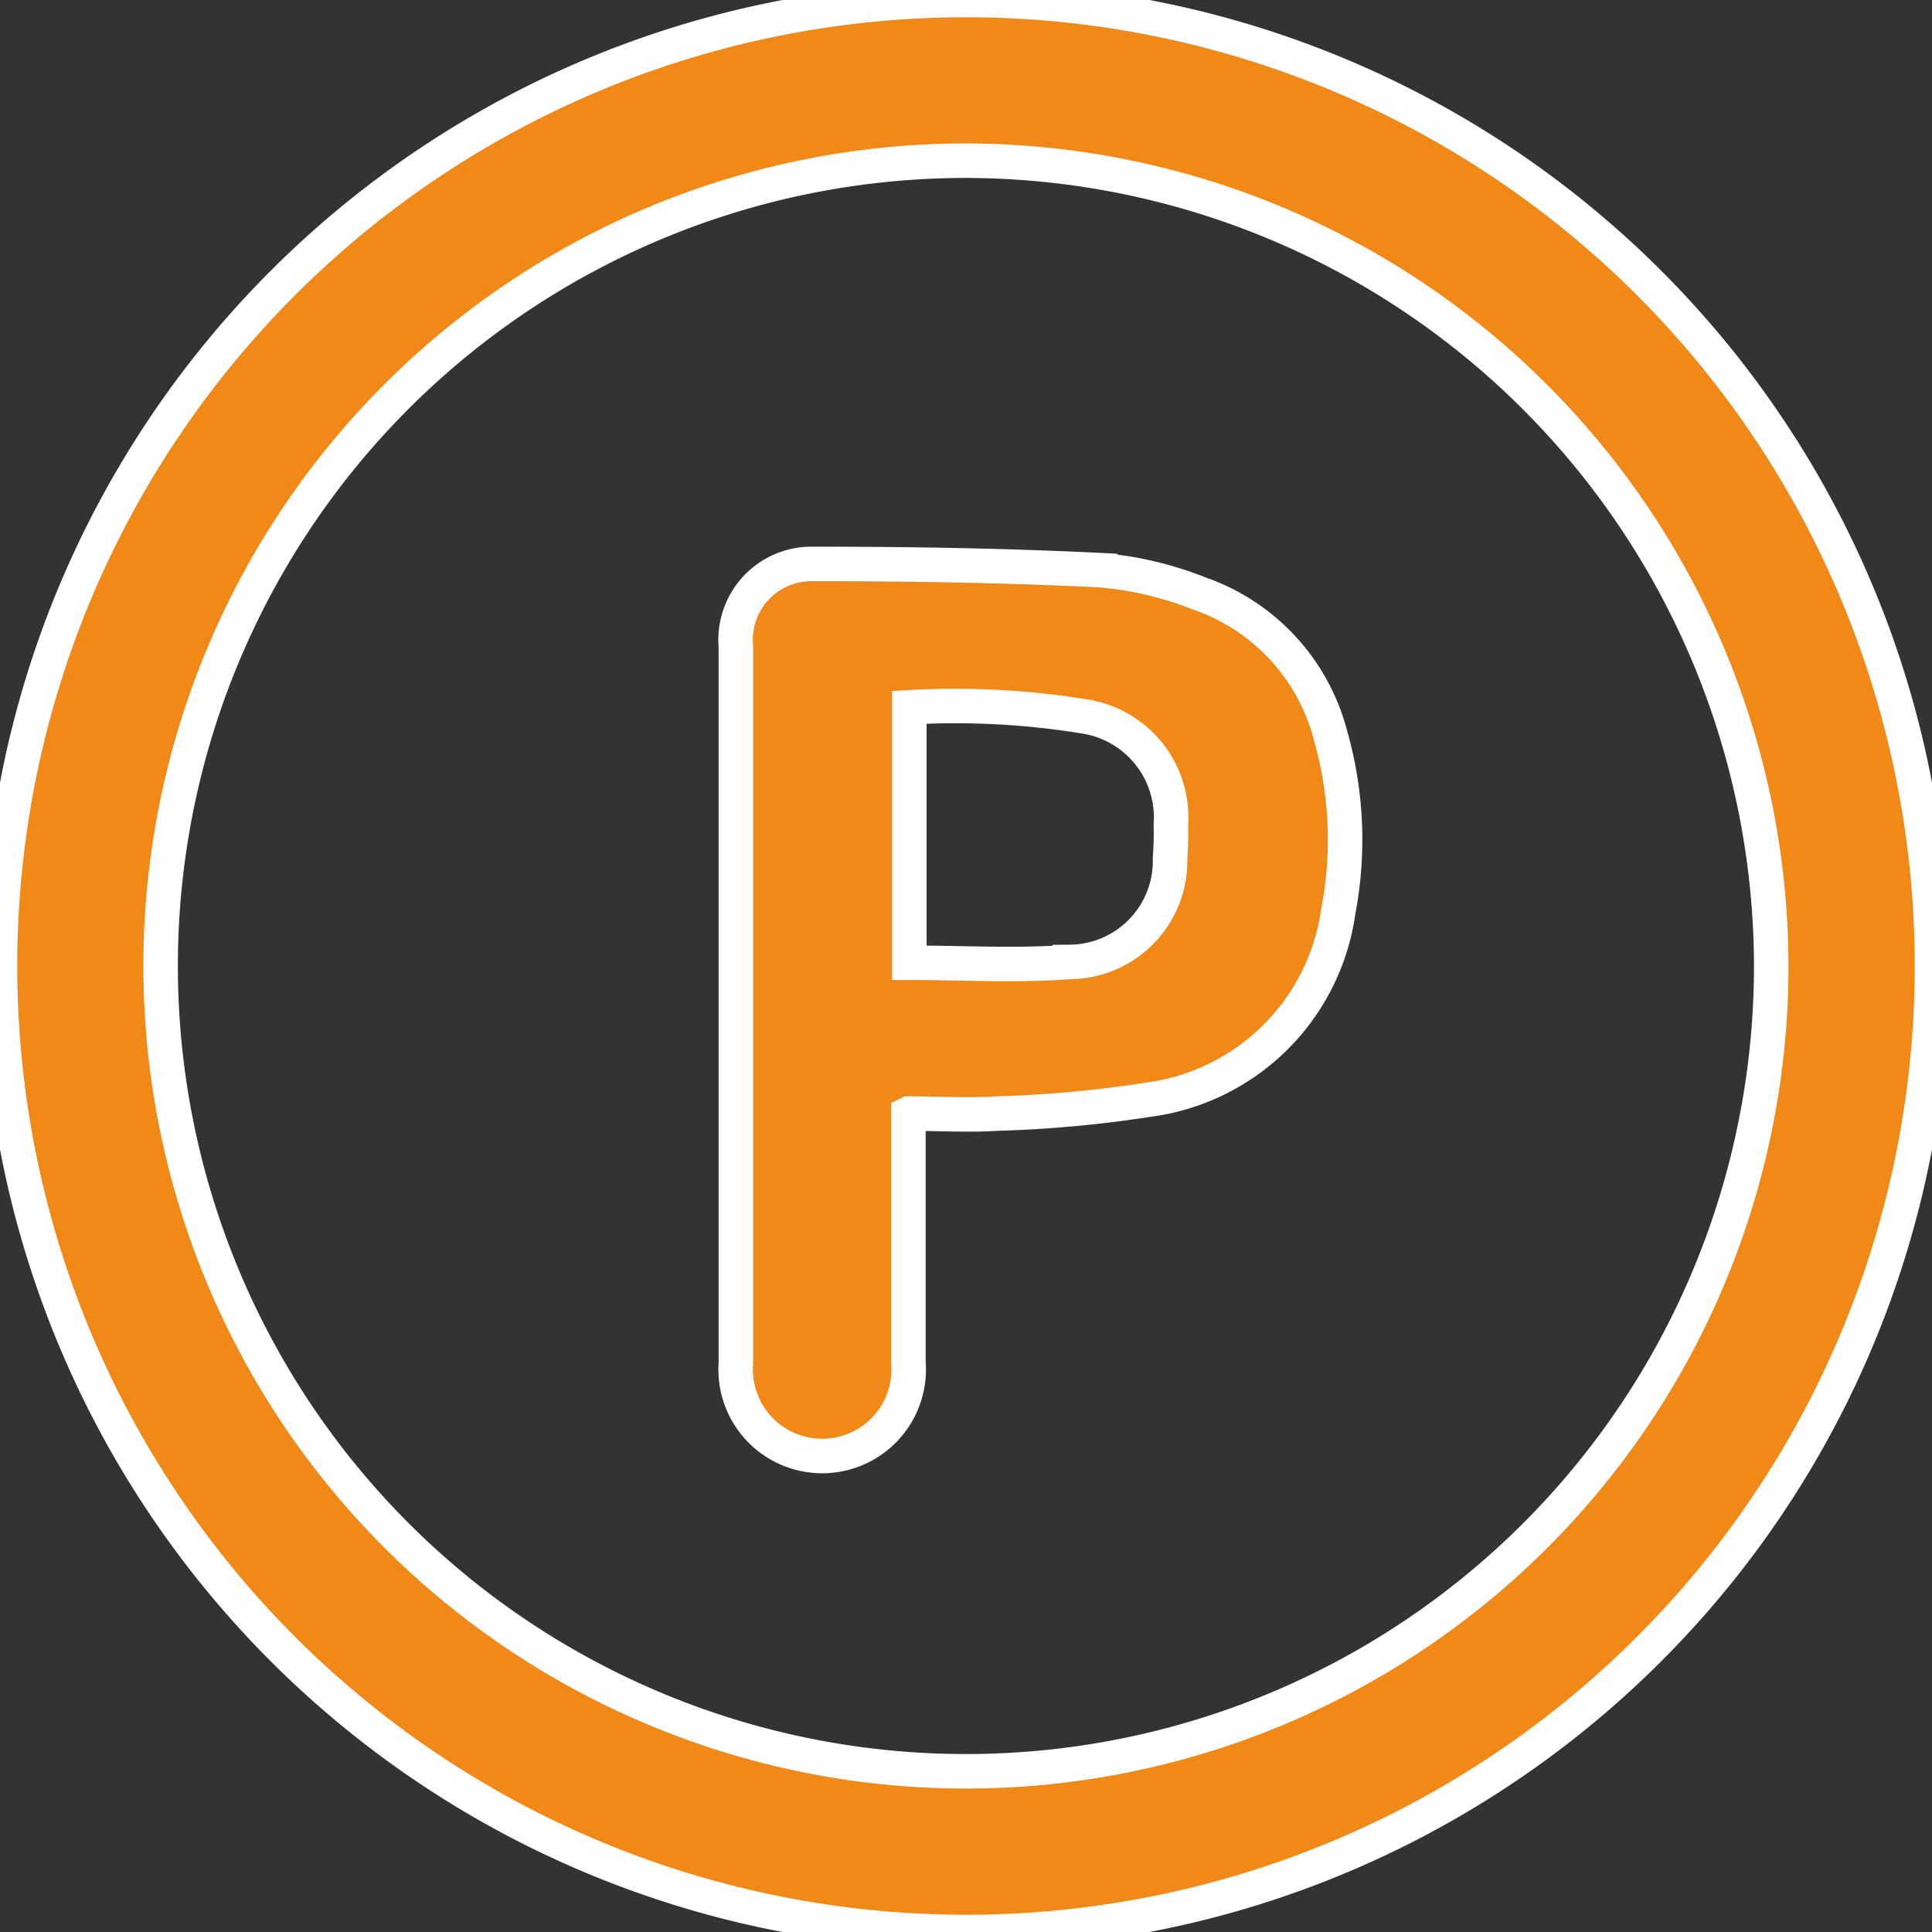
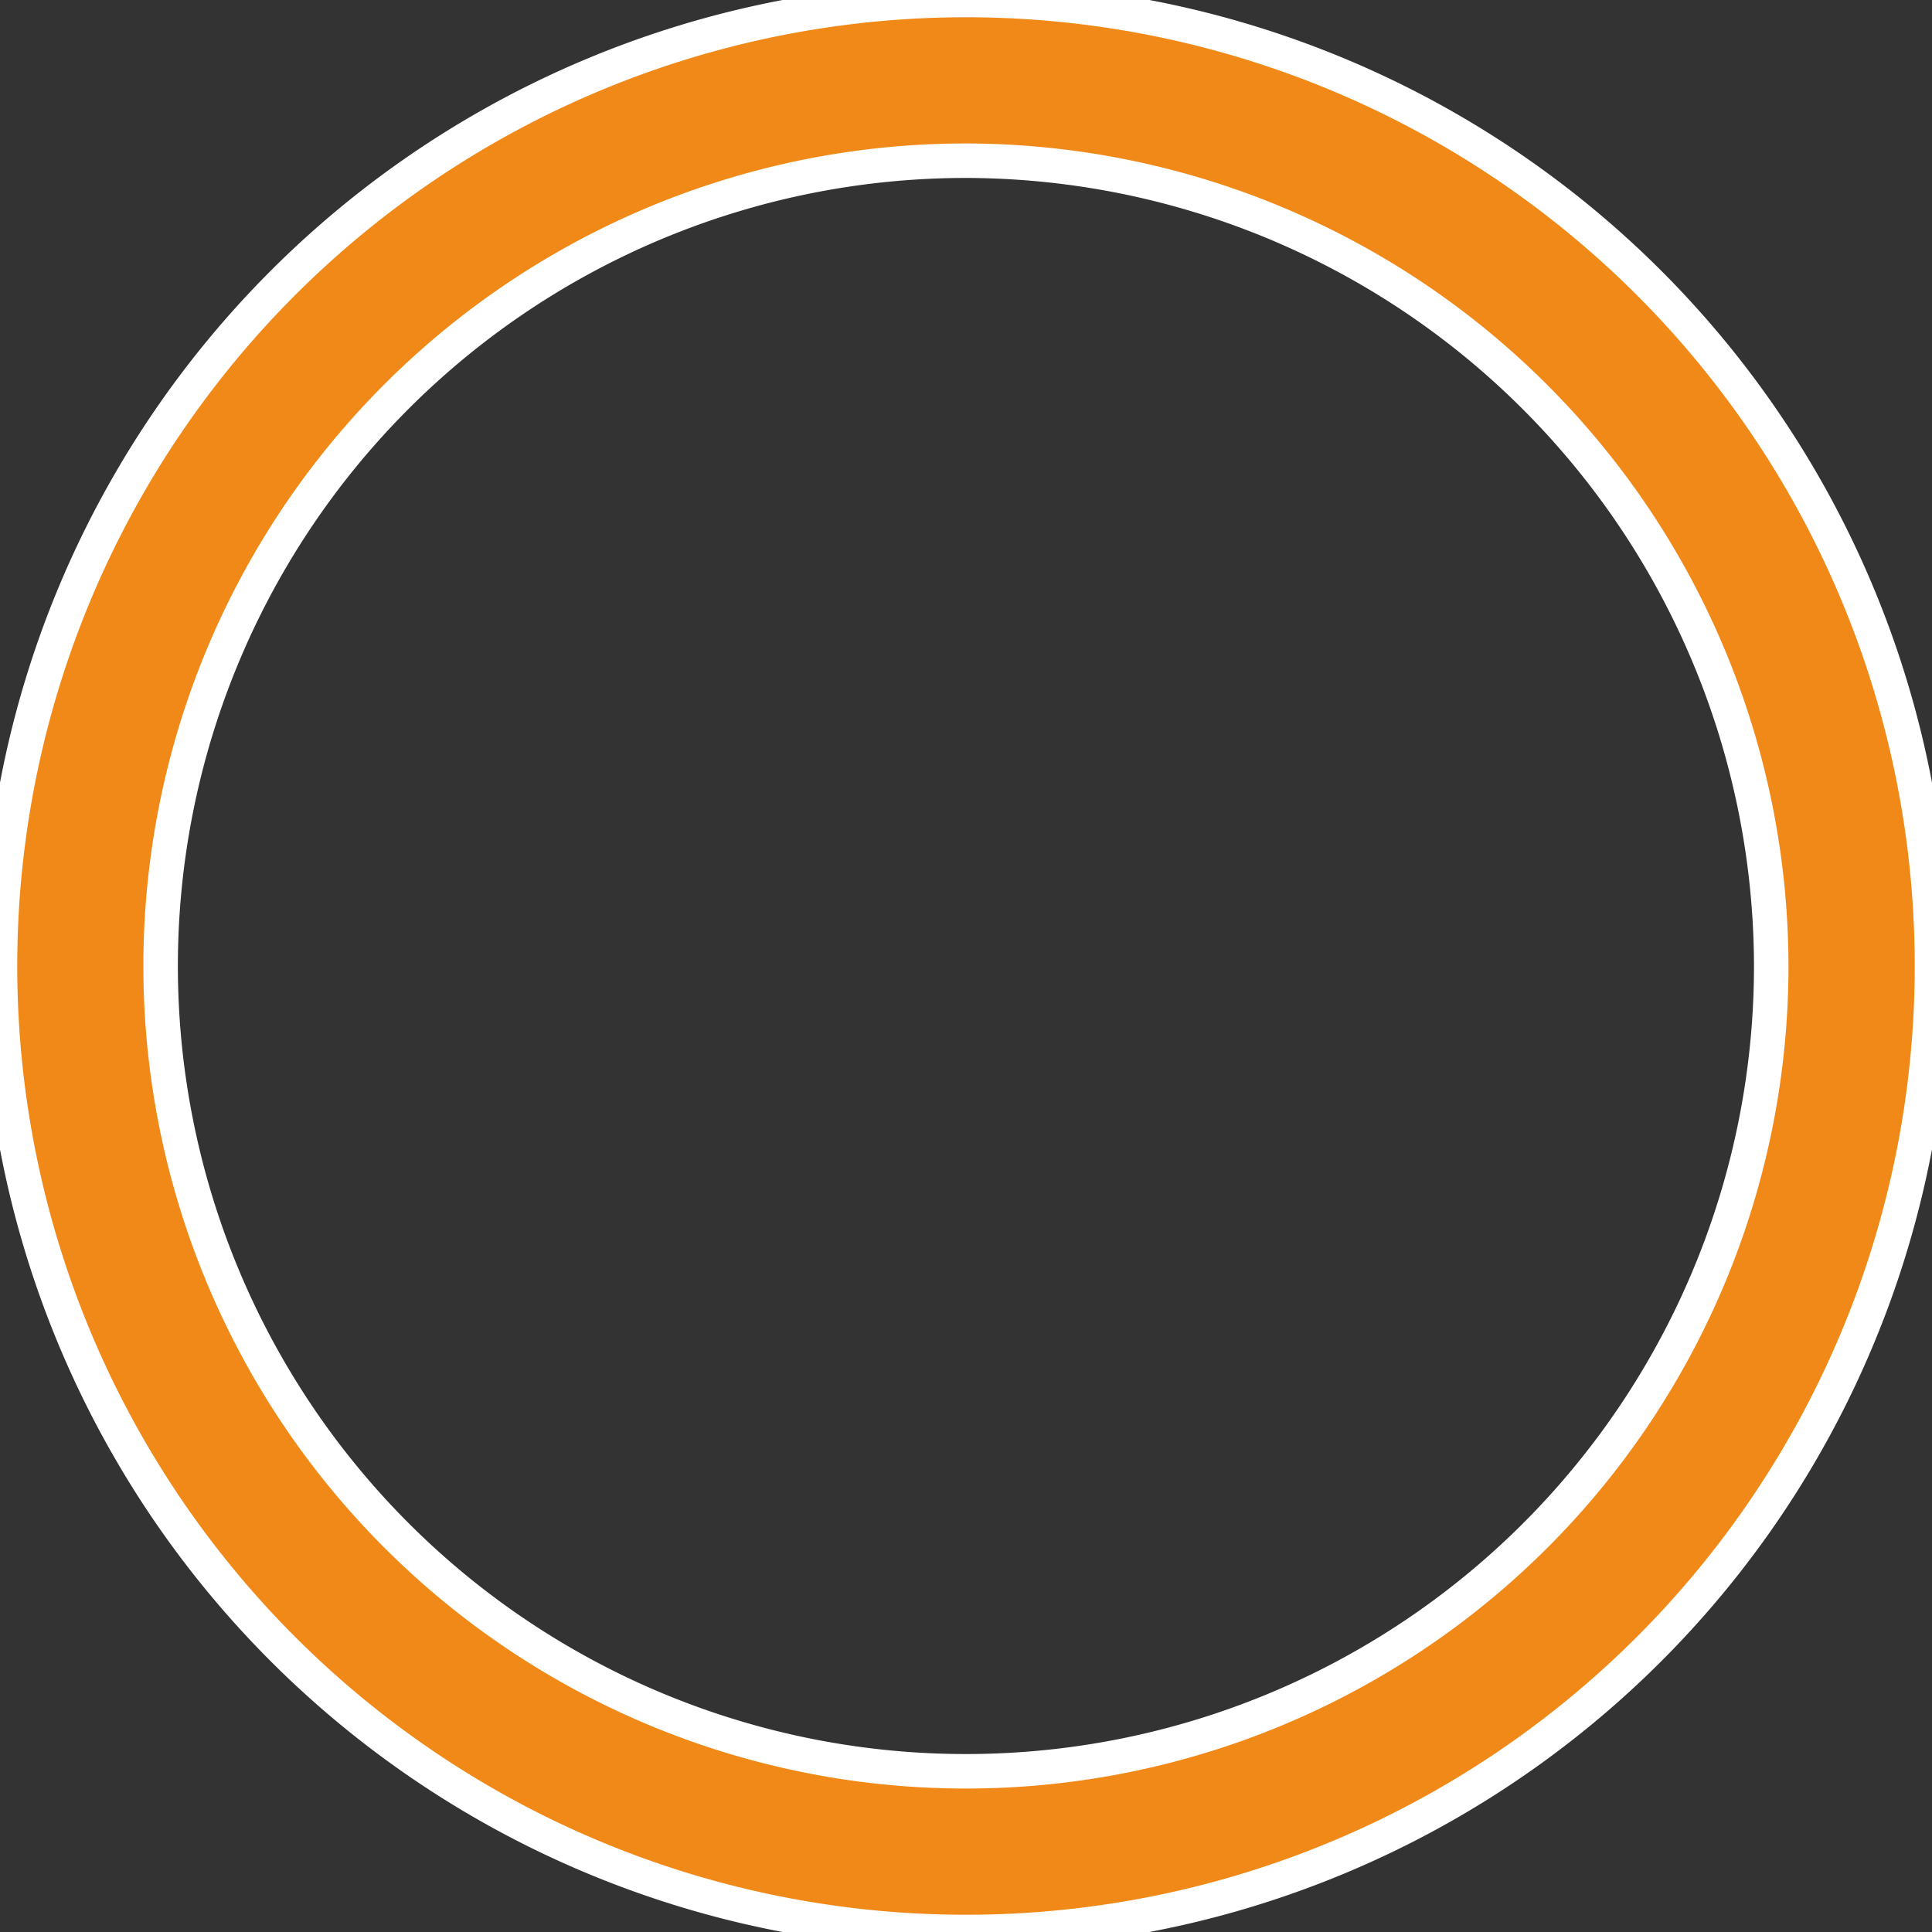
<svg xmlns="http://www.w3.org/2000/svg" width="28" height="28" viewBox="0 0 28 28">
  <rect x="0" y="0" width="28" height="28" fill="#333333" stroke="none" />
  <defs>
    <clipPath id="clip-path">
      <rect id="Rectangle_36" data-name="Rectangle 36" width="28" height="28" transform="translate(1327 7894)" fill="#f18918" stroke="#fff" stroke-width="0.3" />
    </clipPath>
  </defs>
  <g id="Mask_Group_5" data-name="Mask Group 5" transform="translate(-1327 -7894)" clip-path="url(#clip-path)">
    <g id="Layer_1-2" transform="translate(1327 7894)">
      <g id="Group_70" data-name="Group 70">
        <path id="Path_11" data-name="Path 11" d="M14,0A14,14,0,1,1,0,13.977,14,14,0,0,1,14,0ZM13.99,2.329A11.671,11.671,0,1,0,25.67,13.983,11.691,11.691,0,0,0,13.99,2.329Z" fill="#f18918" stroke="#fff" stroke-width="0.5" />
-         <path id="Path_12" data-name="Path 12" d="M13.165,16.141v.333q0,1.632,0,3.266a1.254,1.254,0,1,1-2.5.016q0-5.192,0-10.383a1.1,1.1,0,0,1,1.123-1.2c1.385,0,2.771.022,4.155.09a5,5,0,0,1,1.431.336,2.966,2.966,0,0,1,1.911,2.068,5.512,5.512,0,0,1,.11,2.543,3.2,3.2,0,0,1-2.761,2.729,17.517,17.517,0,0,1-2.189.2c-.415.026-.832,0-1.276,0Zm.014-2.188c.788,0,1.561.047,2.326-.012a1.464,1.464,0,0,0,1.452-1.511,4.375,4.375,0,0,0,.012-.474,1.48,1.48,0,0,0-1.229-1.569,11.641,11.641,0,0,0-2.561-.136v3.7Z" fill="#f18918" stroke="#fff" stroke-width="0.5" />
      </g>
    </g>
  </g>
</svg>